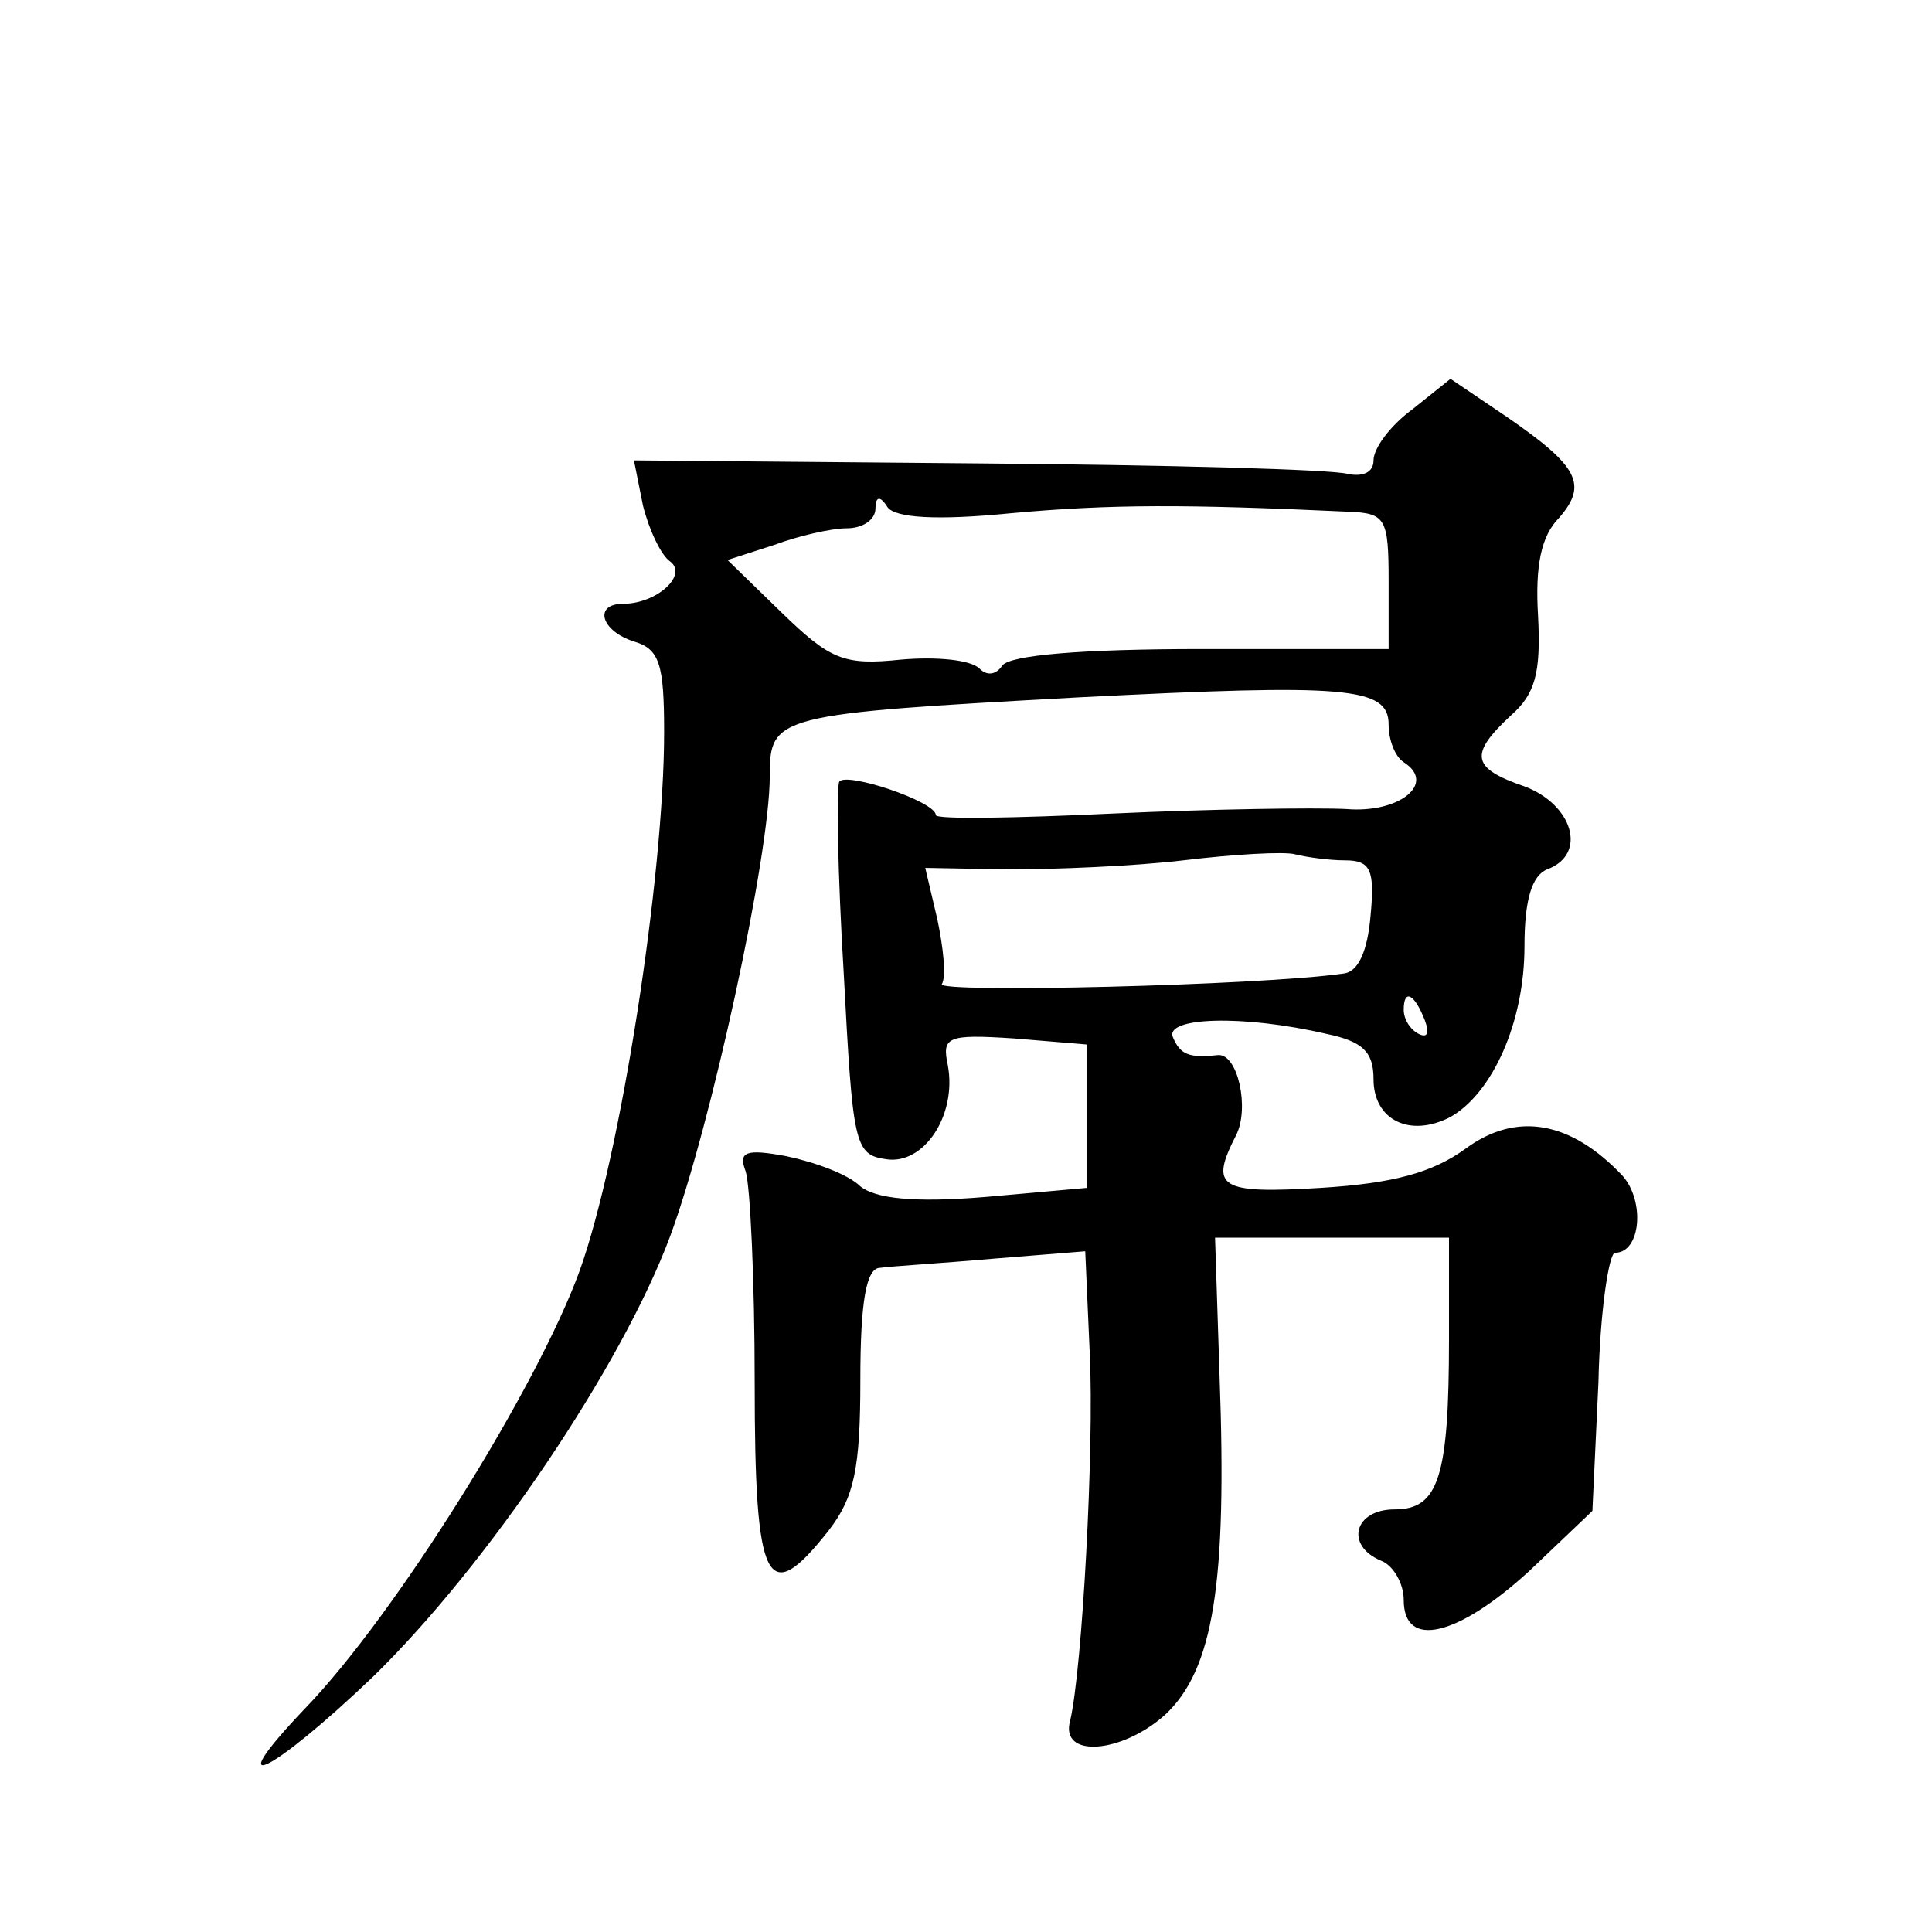
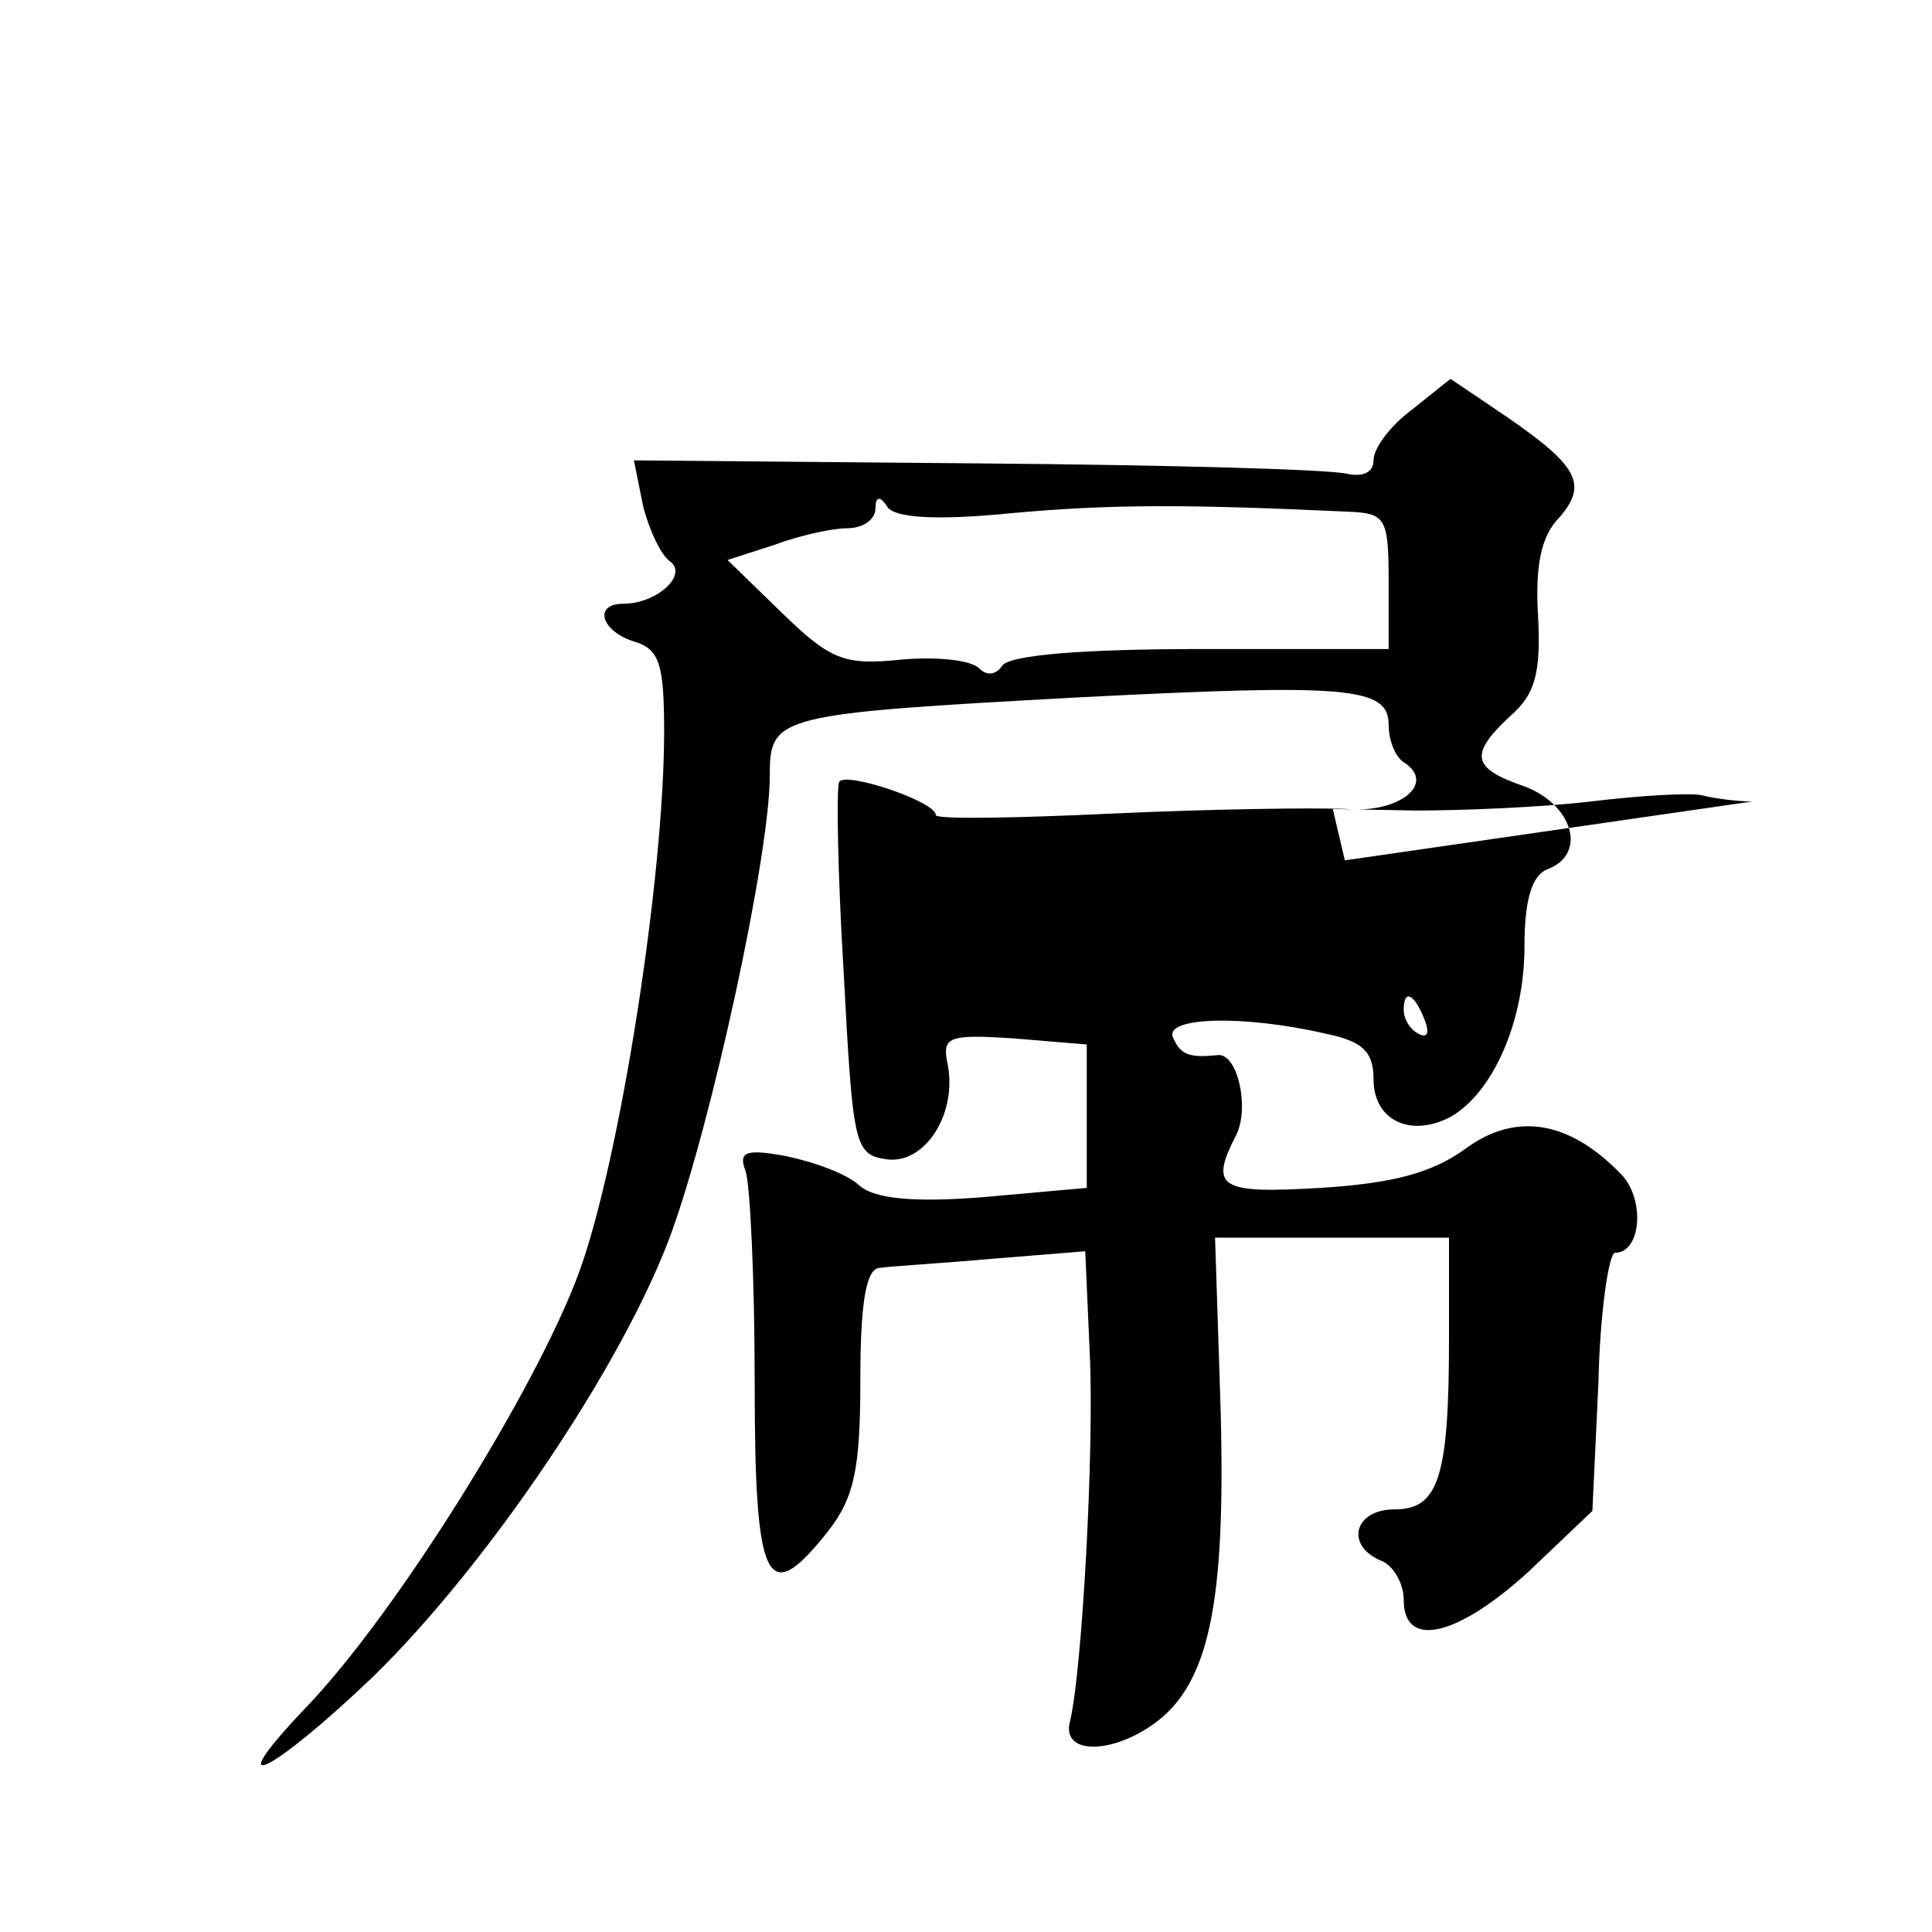
<svg xmlns="http://www.w3.org/2000/svg" version="1.0" width="128pt" height="128pt" viewBox="0 0 128 128" preserveAspectRatio="xMidYMid meet">
  <g transform="translate(0,128) scale(0.1,-0.1)" fill="#0" stroke="none">
-     <path d="M936 1009 c-15 -11 -26 -26 -26 -34 0 -8 -7 -11 -17 -9 -10 3 -120 6 -246 7 l-227 2 6 -30 c4 -16 12 -33 18 -37 12 -9 -9 -28 -31 -28 -20 0 -15 -18 7 -25 17 -5 20 -15 20 -60 0 -96 -29 -282 -56 -357 -28 -77 -122 -228 -182 -290 -58 -61 -22 -43 45 21 76 74 165 206 197 292 27 73 66 252 66 305 0 40 4 41 205 52 177 9 205 7 205 -18 0 -10 4 -21 10 -25 22 -14 -3 -34 -38 -31 -21 1 -90 0 -155 -3 -64 -3 -117 -4 -117 -1 0 9 -60 29 -64 22 -2 -4 -1 -61 3 -127 6 -113 7 -120 28 -123 25 -4 47 29 41 62 -4 19 -1 21 44 18 l48 -4 0 -48 0 -47 -67 -6 c-48 -4 -73 -1 -83 7 -8 8 -30 16 -49 20 -27 5 -32 3 -27 -10 3 -9 6 -72 6 -140 0 -135 8 -150 49 -98 17 22 21 41 21 100 0 52 4 74 13 74 6 1 40 3 74 6 l62 5 3 -68 c3 -63 -5 -209 -13 -243 -7 -25 34 -22 63 4 32 30 41 87 36 224 l-3 92 78 0 77 0 0 -67 c0 -92 -7 -113 -36 -113 -27 0 -33 -24 -9 -34 8 -3 15 -15 15 -26 0 -33 36 -24 83 19 l42 40 4 85 c1 47 7 86 11 86 17 0 20 34 5 51 -34 36 -70 43 -104 18 -22 -16 -48 -23 -96 -26 -67 -4 -74 0 -56 35 9 18 1 54 -12 53 -19 -2 -25 0 -30 12 -5 13 46 15 102 2 24 -5 31 -12 31 -30 0 -27 24 -39 51 -25 28 16 49 63 49 113 0 31 5 47 15 51 27 10 17 43 -15 55 -35 12 -37 21 -9 47 16 14 20 28 18 66 -2 33 2 53 14 65 19 22 13 34 -35 67 l-37 25 -25 -20z m-266 -69 c66 6 115 6 223 1 25 -1 27 -4 27 -46 l0 -45 -124 0 c-79 0 -127 -4 -132 -11 -4 -6 -10 -7 -15 -2 -6 6 -29 8 -52 6 -38 -4 -47 0 -79 31 l-36 35 31 10 c16 6 38 11 48 11 11 0 19 6 19 13 0 8 3 9 8 1 5 -7 32 -9 82 -4z m221 -230 c17 0 20 -6 17 -37 -2 -23 -8 -37 -18 -38 -56 -8 -270 -13 -266 -7 3 5 1 24 -3 43 l-8 34 55 -1 c30 0 82 2 116 6 33 4 67 6 74 4 8 -2 23 -4 33 -4z m53 -106 c3 -8 2 -12 -4 -9 -6 3 -10 10 -10 16 0 14 7 11 14 -7z" />
+     <path d="M936 1009 c-15 -11 -26 -26 -26 -34 0 -8 -7 -11 -17 -9 -10 3 -120 6 -246 7 l-227 2 6 -30 c4 -16 12 -33 18 -37 12 -9 -9 -28 -31 -28 -20 0 -15 -18 7 -25 17 -5 20 -15 20 -60 0 -96 -29 -282 -56 -357 -28 -77 -122 -228 -182 -290 -58 -61 -22 -43 45 21 76 74 165 206 197 292 27 73 66 252 66 305 0 40 4 41 205 52 177 9 205 7 205 -18 0 -10 4 -21 10 -25 22 -14 -3 -34 -38 -31 -21 1 -90 0 -155 -3 -64 -3 -117 -4 -117 -1 0 9 -60 29 -64 22 -2 -4 -1 -61 3 -127 6 -113 7 -120 28 -123 25 -4 47 29 41 62 -4 19 -1 21 44 18 l48 -4 0 -48 0 -47 -67 -6 c-48 -4 -73 -1 -83 7 -8 8 -30 16 -49 20 -27 5 -32 3 -27 -10 3 -9 6 -72 6 -140 0 -135 8 -150 49 -98 17 22 21 41 21 100 0 52 4 74 13 74 6 1 40 3 74 6 l62 5 3 -68 c3 -63 -5 -209 -13 -243 -7 -25 34 -22 63 4 32 30 41 87 36 224 l-3 92 78 0 77 0 0 -67 c0 -92 -7 -113 -36 -113 -27 0 -33 -24 -9 -34 8 -3 15 -15 15 -26 0 -33 36 -24 83 19 l42 40 4 85 c1 47 7 86 11 86 17 0 20 34 5 51 -34 36 -70 43 -104 18 -22 -16 -48 -23 -96 -26 -67 -4 -74 0 -56 35 9 18 1 54 -12 53 -19 -2 -25 0 -30 12 -5 13 46 15 102 2 24 -5 31 -12 31 -30 0 -27 24 -39 51 -25 28 16 49 63 49 113 0 31 5 47 15 51 27 10 17 43 -15 55 -35 12 -37 21 -9 47 16 14 20 28 18 66 -2 33 2 53 14 65 19 22 13 34 -35 67 l-37 25 -25 -20z m-266 -69 c66 6 115 6 223 1 25 -1 27 -4 27 -46 l0 -45 -124 0 c-79 0 -127 -4 -132 -11 -4 -6 -10 -7 -15 -2 -6 6 -29 8 -52 6 -38 -4 -47 0 -79 31 l-36 35 31 10 c16 6 38 11 48 11 11 0 19 6 19 13 0 8 3 9 8 1 5 -7 32 -9 82 -4z m221 -230 l-8 34 55 -1 c30 0 82 2 116 6 33 4 67 6 74 4 8 -2 23 -4 33 -4z m53 -106 c3 -8 2 -12 -4 -9 -6 3 -10 10 -10 16 0 14 7 11 14 -7z" />
  </g>
</svg>